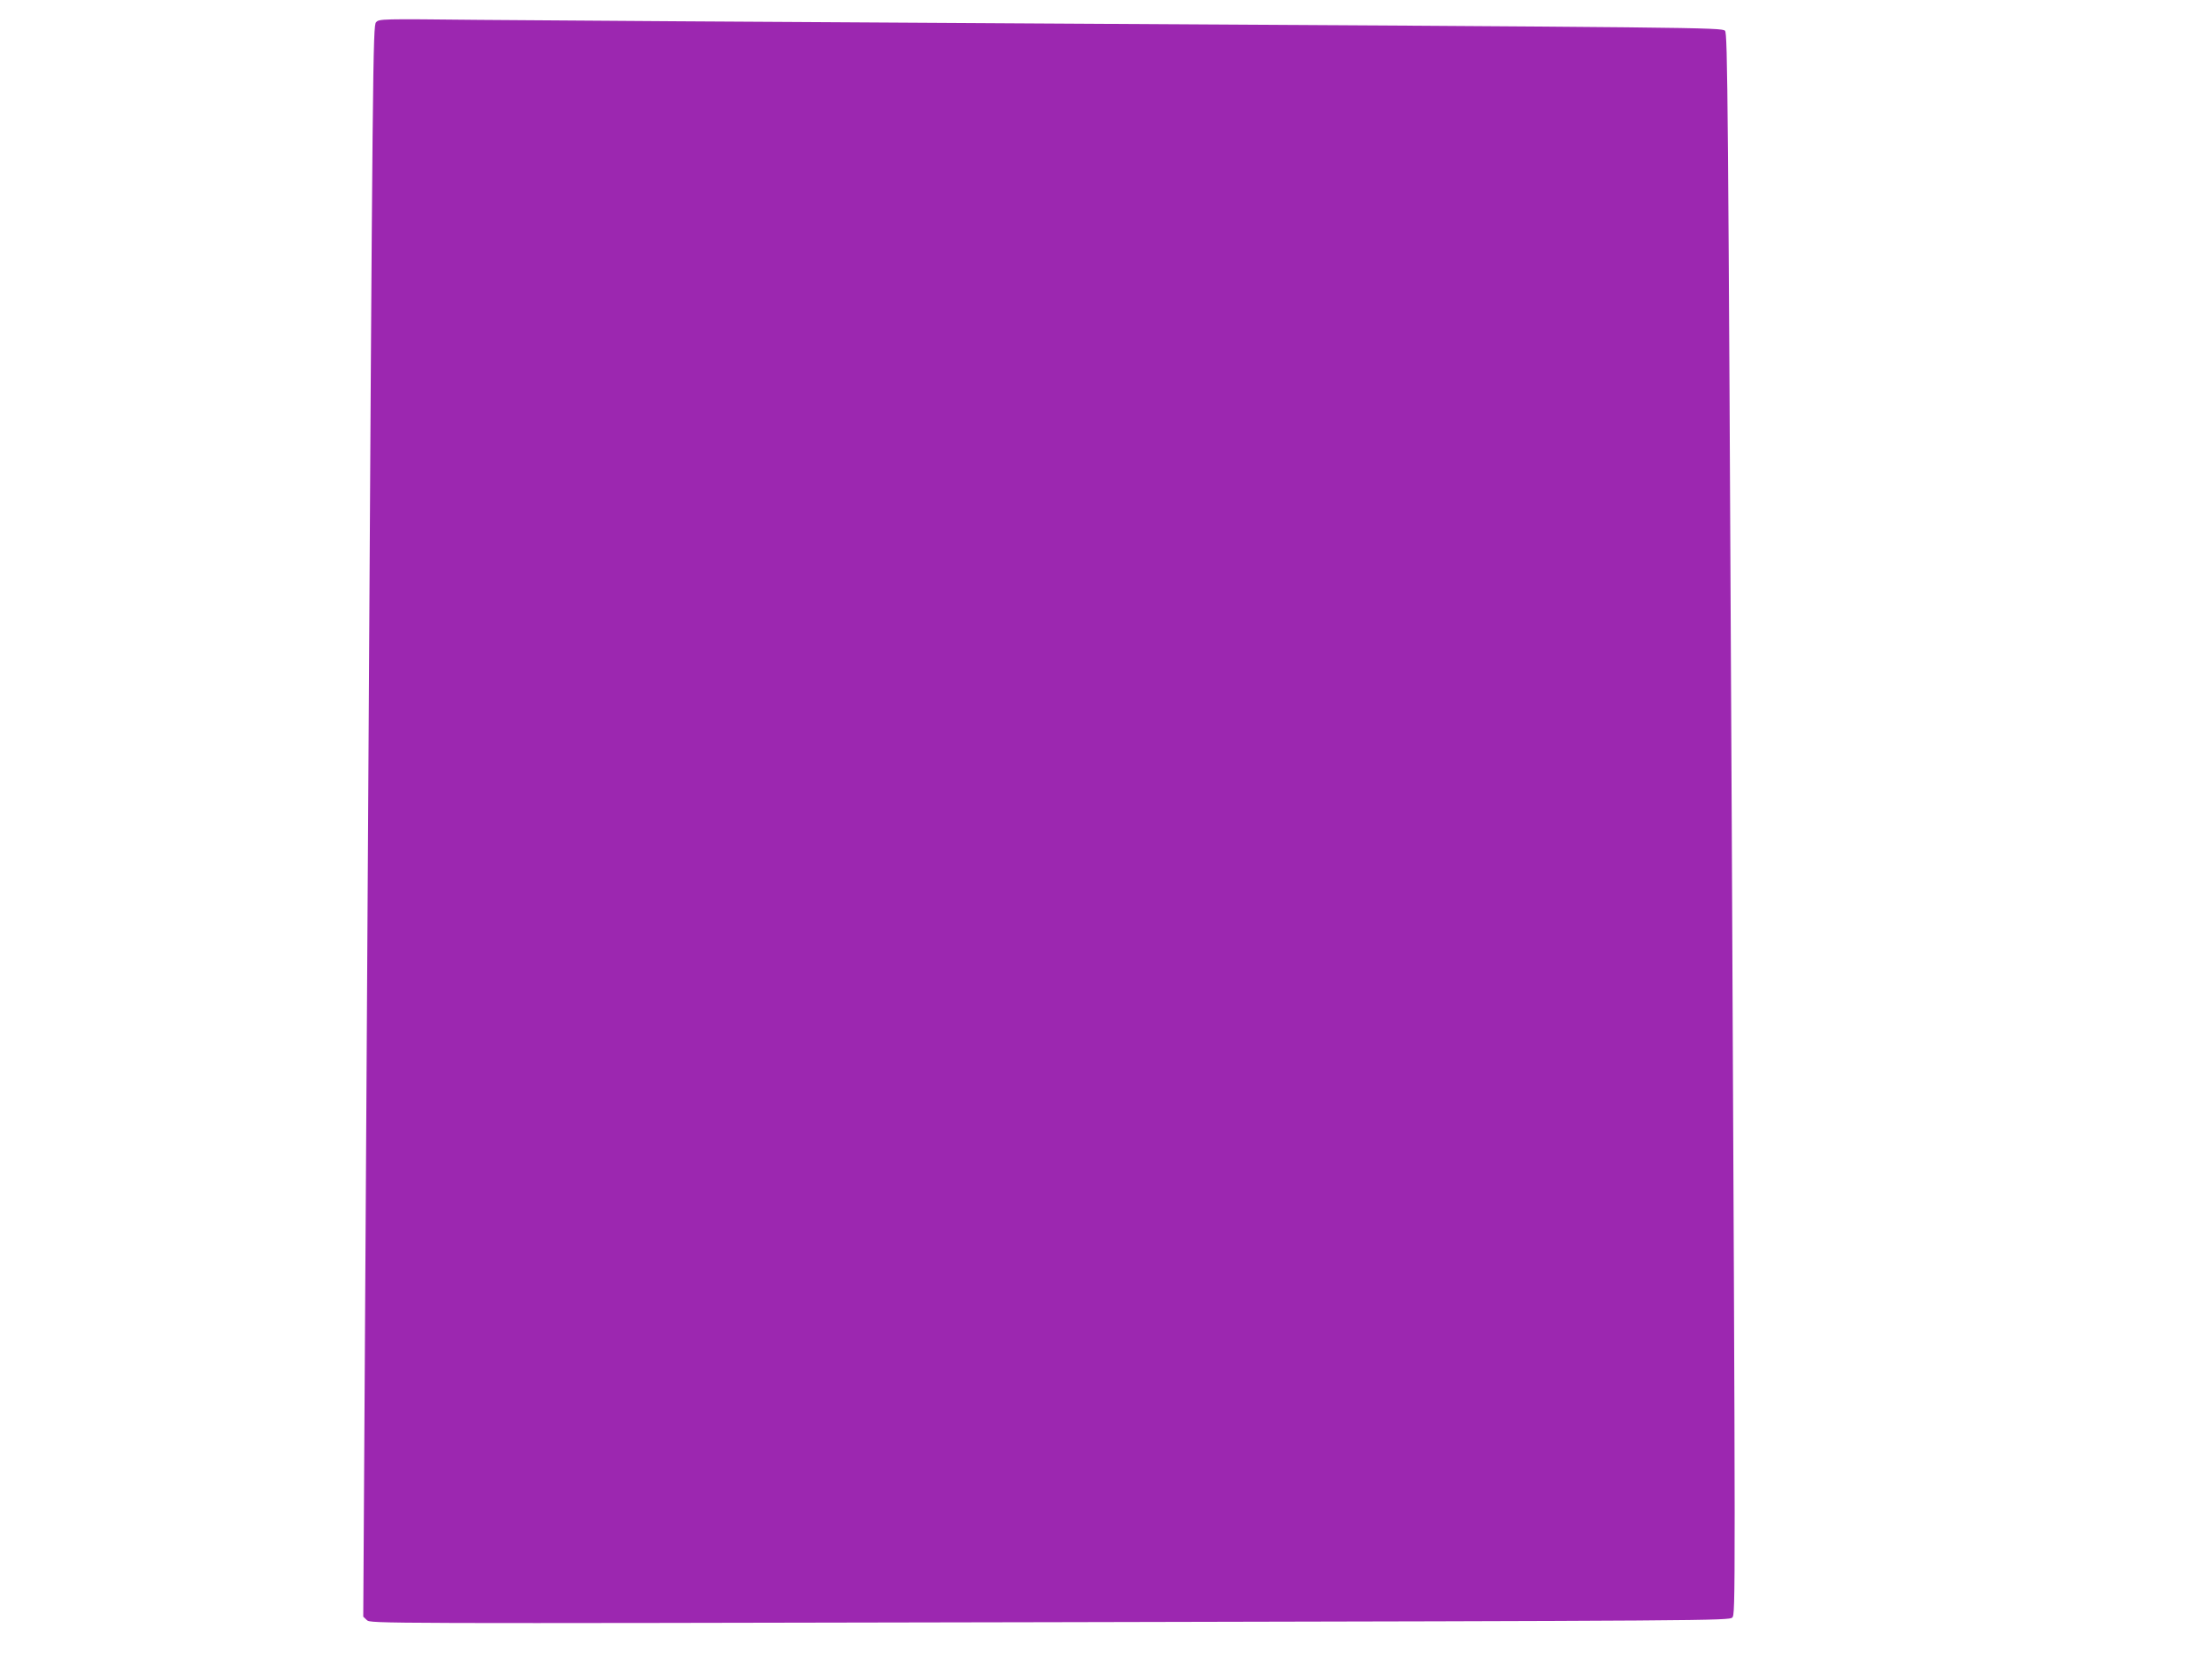
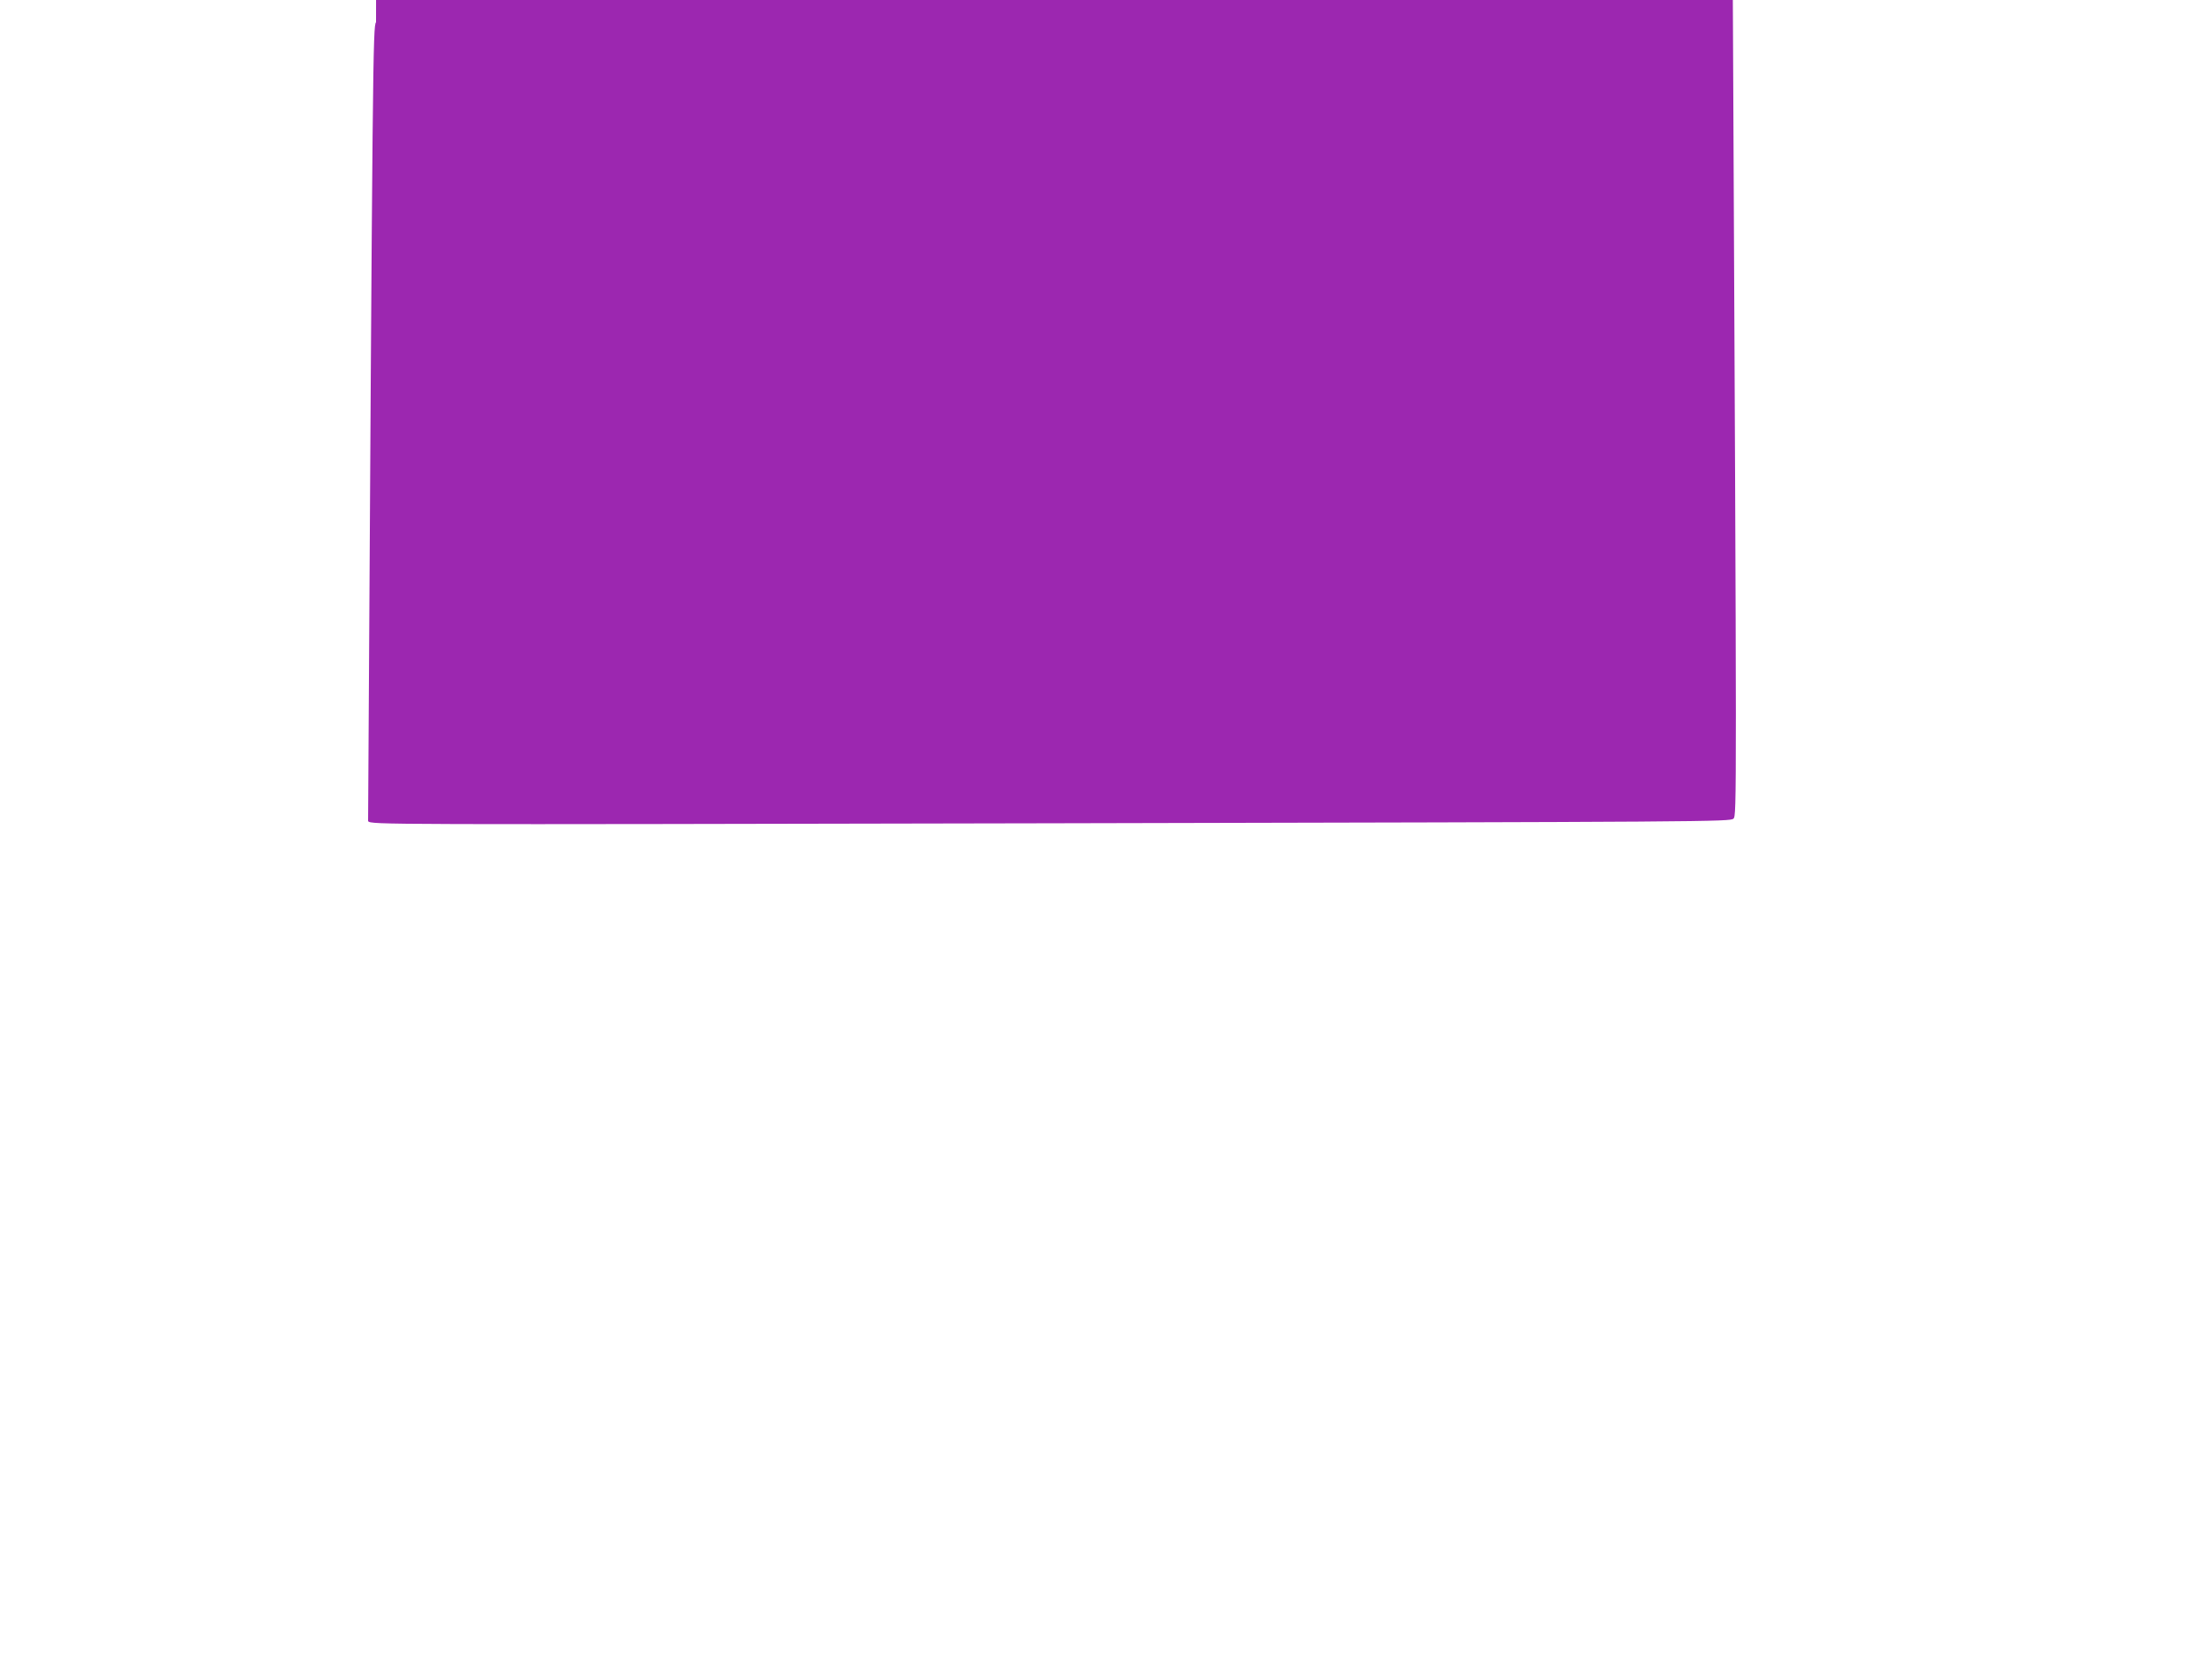
<svg xmlns="http://www.w3.org/2000/svg" version="1.0" width="1280pt" height="960pt" viewBox="0 0 1280 960" preserveAspectRatio="xMidYMid meet">
  <g transform="translate(0,960) scale(0.1,-0.1)" fill="#9c27b0" stroke="none">
-     <path d="M2176 9471 c-18 -19 -20 -206 -46 -4623 l-28 -4603 21 -20 c22 -20 27 -20 3952 -12 3825 8 3931 9 3949 27 19 19 19 73 -3 4592 -21 4240 -24 4574 -39 4590 -20 19 -130 20 -4112 43 -1383 8 -2776 17 -3096 20 -572 6 -580 6 -598 -14z" />
+     <path d="M2176 9471 c-18 -19 -20 -206 -46 -4623 c22 -20 27 -20 3952 -12 3825 8 3931 9 3949 27 19 19 19 73 -3 4592 -21 4240 -24 4574 -39 4590 -20 19 -130 20 -4112 43 -1383 8 -2776 17 -3096 20 -572 6 -580 6 -598 -14z" />
  </g>
</svg>